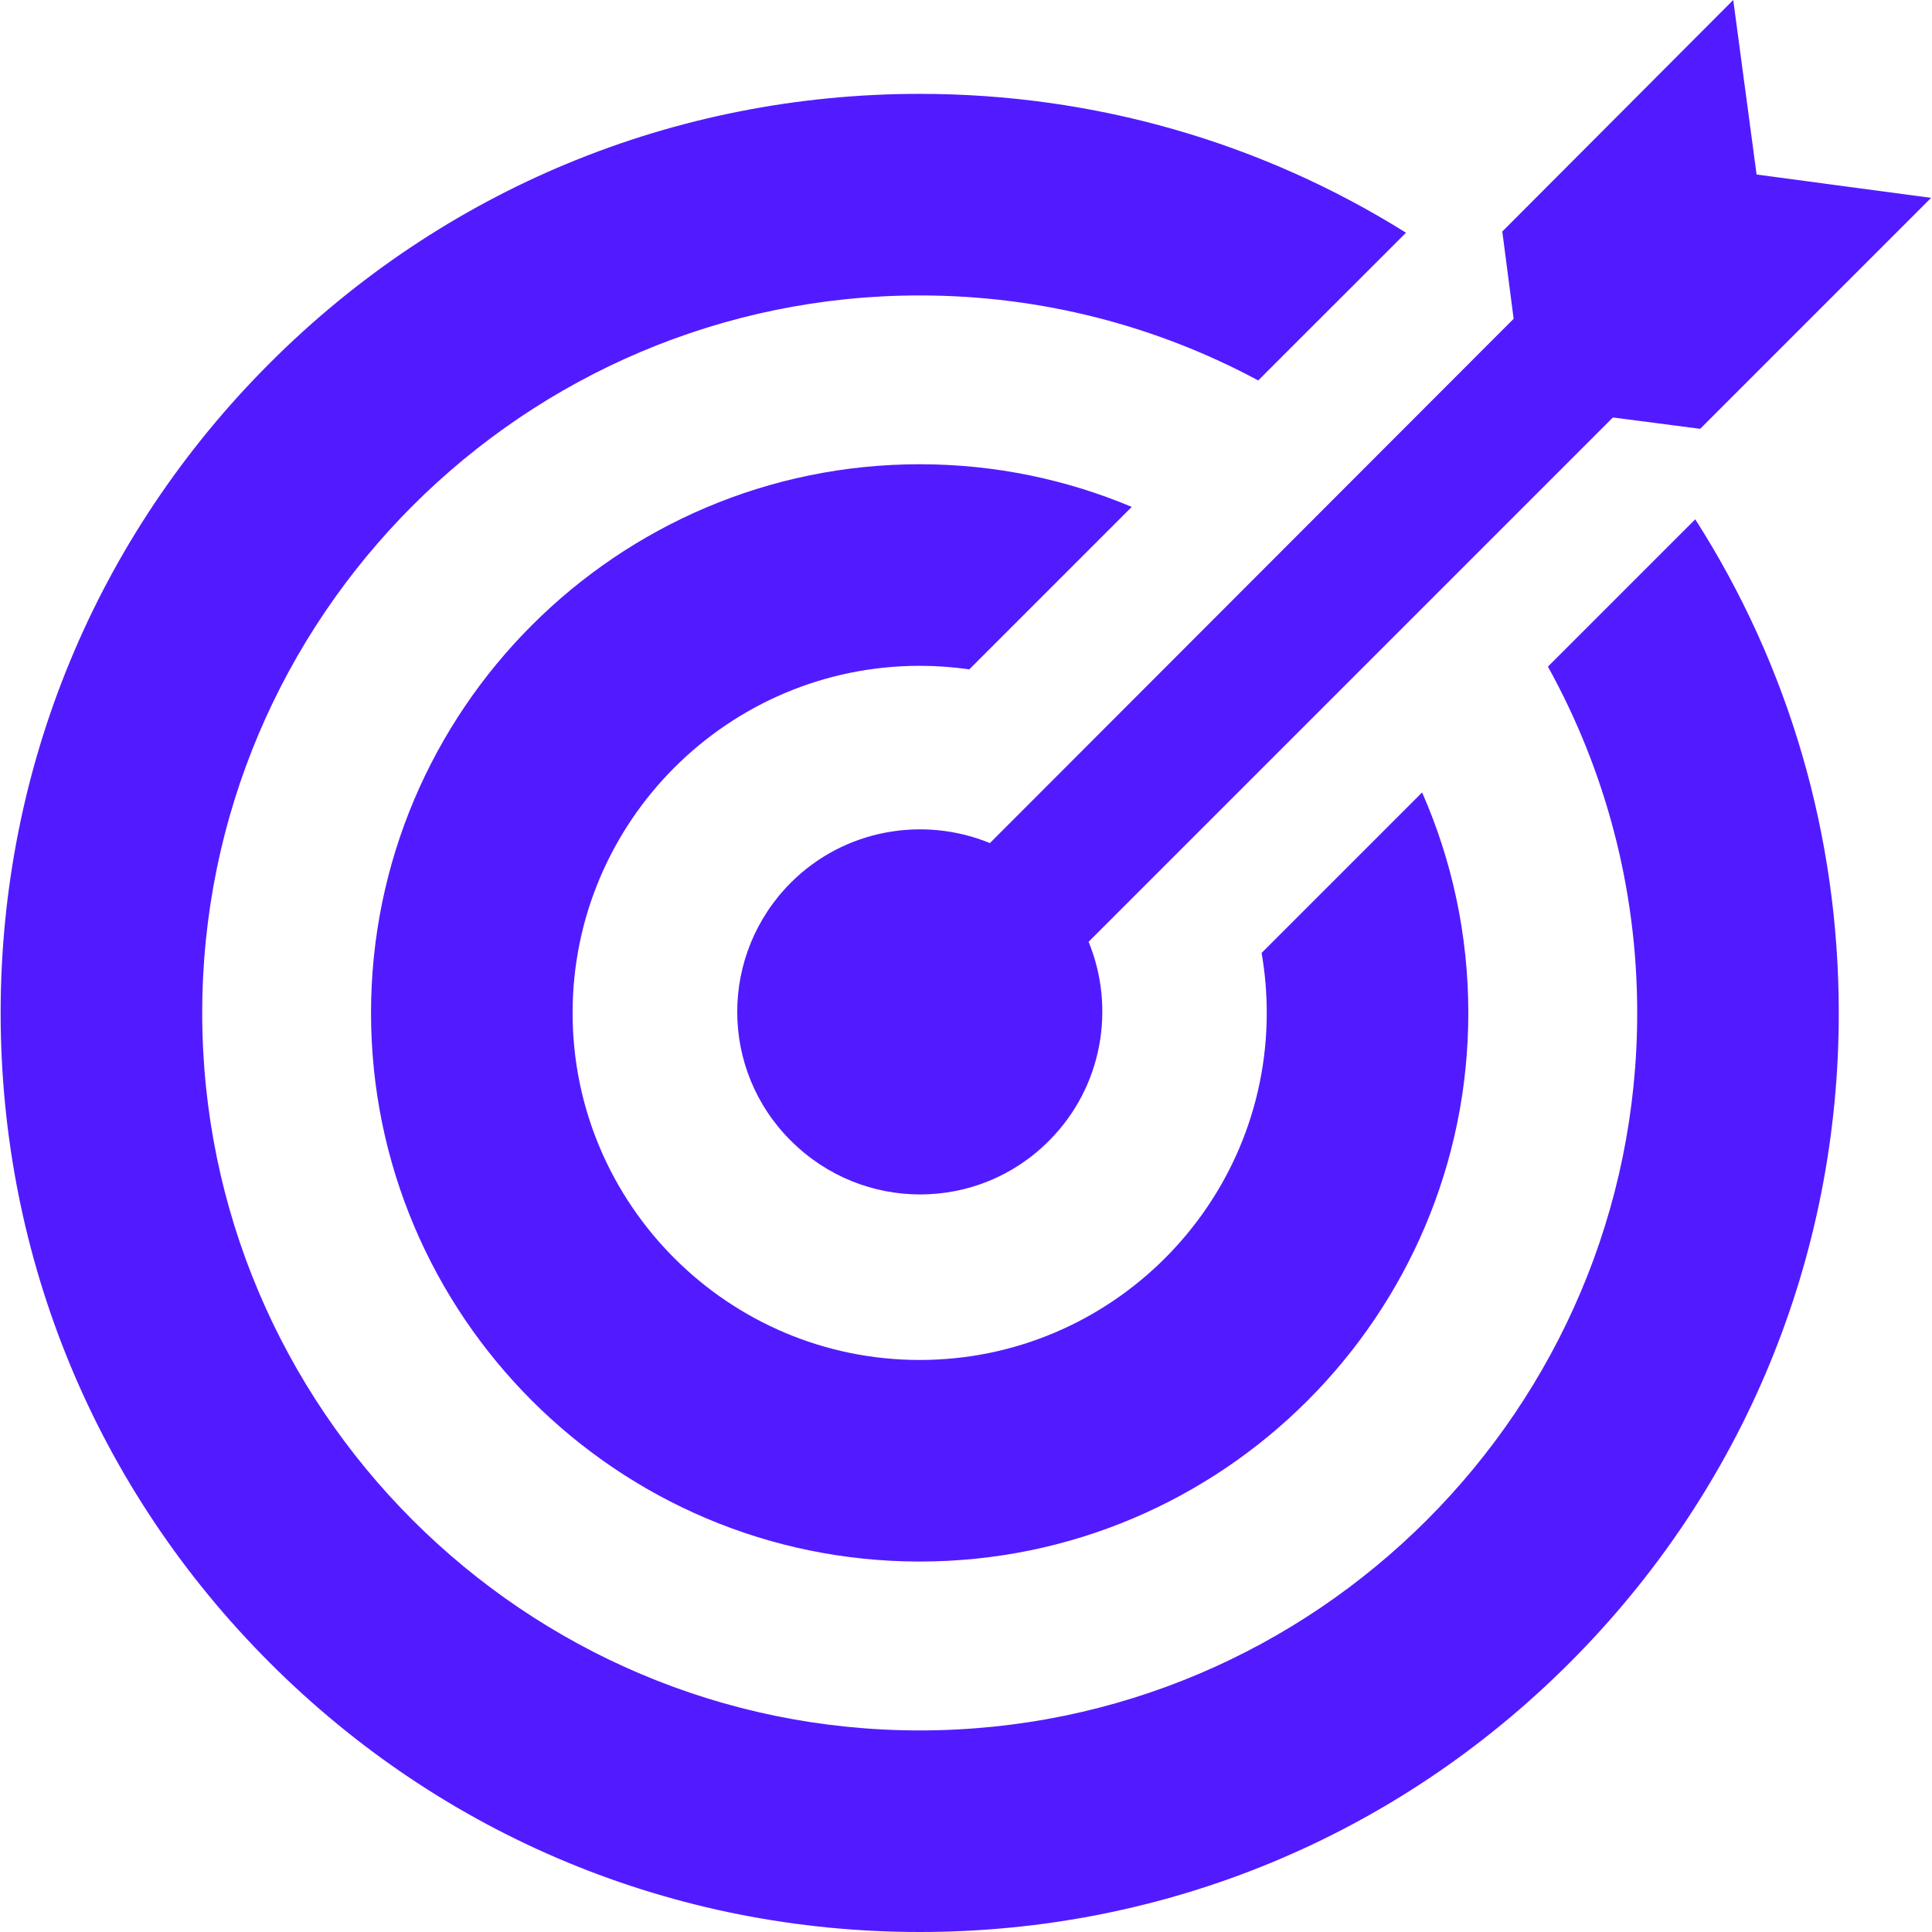
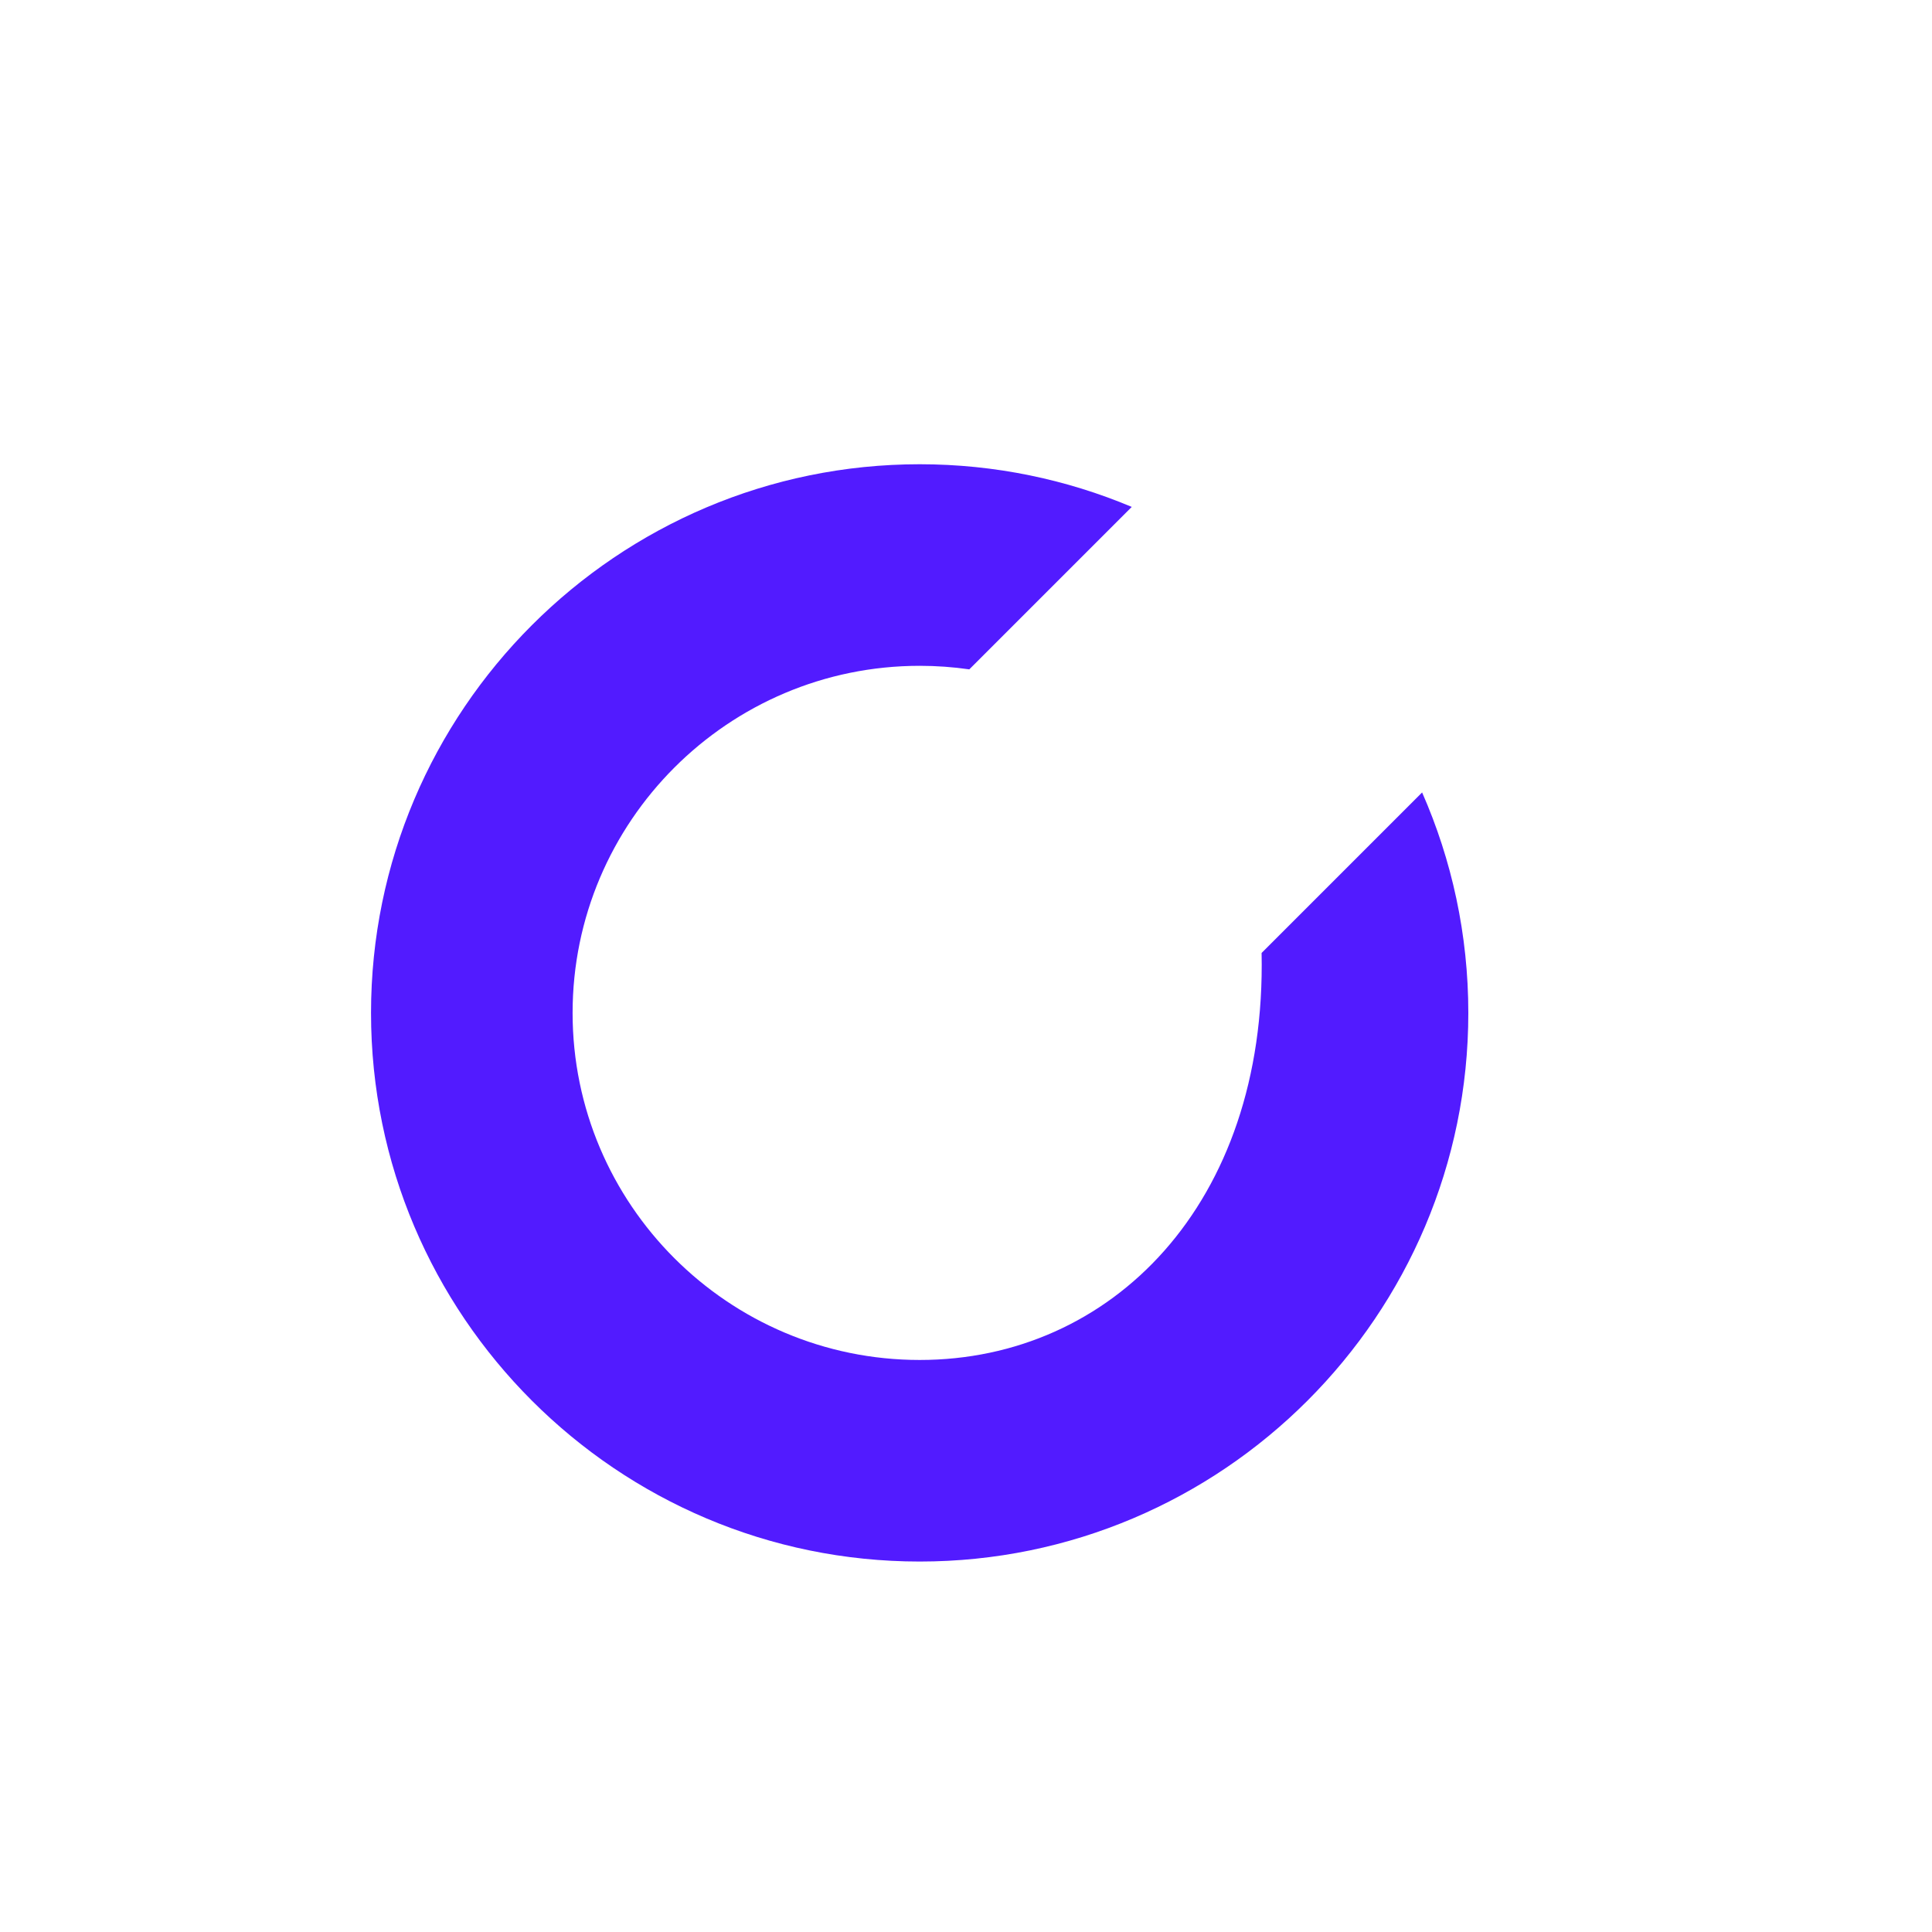
<svg xmlns="http://www.w3.org/2000/svg" width="24" height="24" viewBox="0 0 24 24" fill="none">
  <g id="target-4 1" clip-path="url(#clip0_3256_8448)">
    <g id="Group">
-       <path id="Vector" d="M19.229 8.281C19.935 9.557 20.338 11.024 20.338 12.583C20.338 17.498 16.34 21.496 11.425 21.496C6.51 21.496 2.512 17.498 2.512 12.583C2.512 7.668 6.51 3.67 11.425 3.67C12.945 3.67 14.377 4.053 15.63 4.726L17.466 2.891C15.671 1.768 13.594 1.166 11.425 1.166C8.375 1.166 5.508 2.354 3.352 4.51C1.195 6.666 0.008 9.533 0.008 12.583C0.008 15.633 1.195 18.5 3.352 20.656C5.508 22.813 8.375 24 11.425 24C14.475 24 17.342 22.813 19.498 20.656C21.654 18.5 22.842 15.633 22.842 12.583C22.842 10.377 22.22 8.266 21.059 6.451L19.229 8.281Z" fill="#521BFF" />
      <g id="Group_2">
        <g id="Group_3">
-           <path id="Vector_2" d="M12.297 10.473C11.475 10.136 10.492 10.298 9.825 10.964C8.936 11.854 8.936 13.288 9.825 14.171C10.714 15.06 12.149 15.06 13.031 14.171C13.698 13.504 13.86 12.52 13.523 11.699L20.036 5.186L21.12 5.327L23.989 2.458L21.821 2.168L21.531 -0L18.662 2.876L18.803 3.96L12.297 10.473Z" fill="#521BFF" />
-         </g>
+           </g>
      </g>
-       <path id="Vector_3" d="M15.672 11.838C15.714 12.08 15.736 12.329 15.736 12.583C15.736 14.96 13.802 16.894 11.425 16.894C9.047 16.894 7.113 14.96 7.113 12.583C7.113 10.205 9.047 8.271 11.425 8.271C11.634 8.271 11.839 8.286 12.041 8.315L14.059 6.297C13.248 5.956 12.358 5.767 11.425 5.767C7.667 5.767 4.609 8.825 4.609 12.583C4.609 16.341 7.667 19.398 11.425 19.398C15.183 19.398 18.24 16.341 18.24 12.583C18.24 11.609 18.035 10.683 17.666 9.844L15.672 11.838Z" fill="#521BFF" />
+       <path id="Vector_3" d="M15.672 11.838C15.736 14.96 13.802 16.894 11.425 16.894C9.047 16.894 7.113 14.96 7.113 12.583C7.113 10.205 9.047 8.271 11.425 8.271C11.634 8.271 11.839 8.286 12.041 8.315L14.059 6.297C13.248 5.956 12.358 5.767 11.425 5.767C7.667 5.767 4.609 8.825 4.609 12.583C4.609 16.341 7.667 19.398 11.425 19.398C15.183 19.398 18.24 16.341 18.24 12.583C18.24 11.609 18.035 10.683 17.666 9.844L15.672 11.838Z" fill="#521BFF" />
    </g>
  </g>
  <defs>
    <clipPath id="clip0_3256_8448">
      <rect width="24" height="24" fill="white" />
    </clipPath>
  </defs>
</svg>